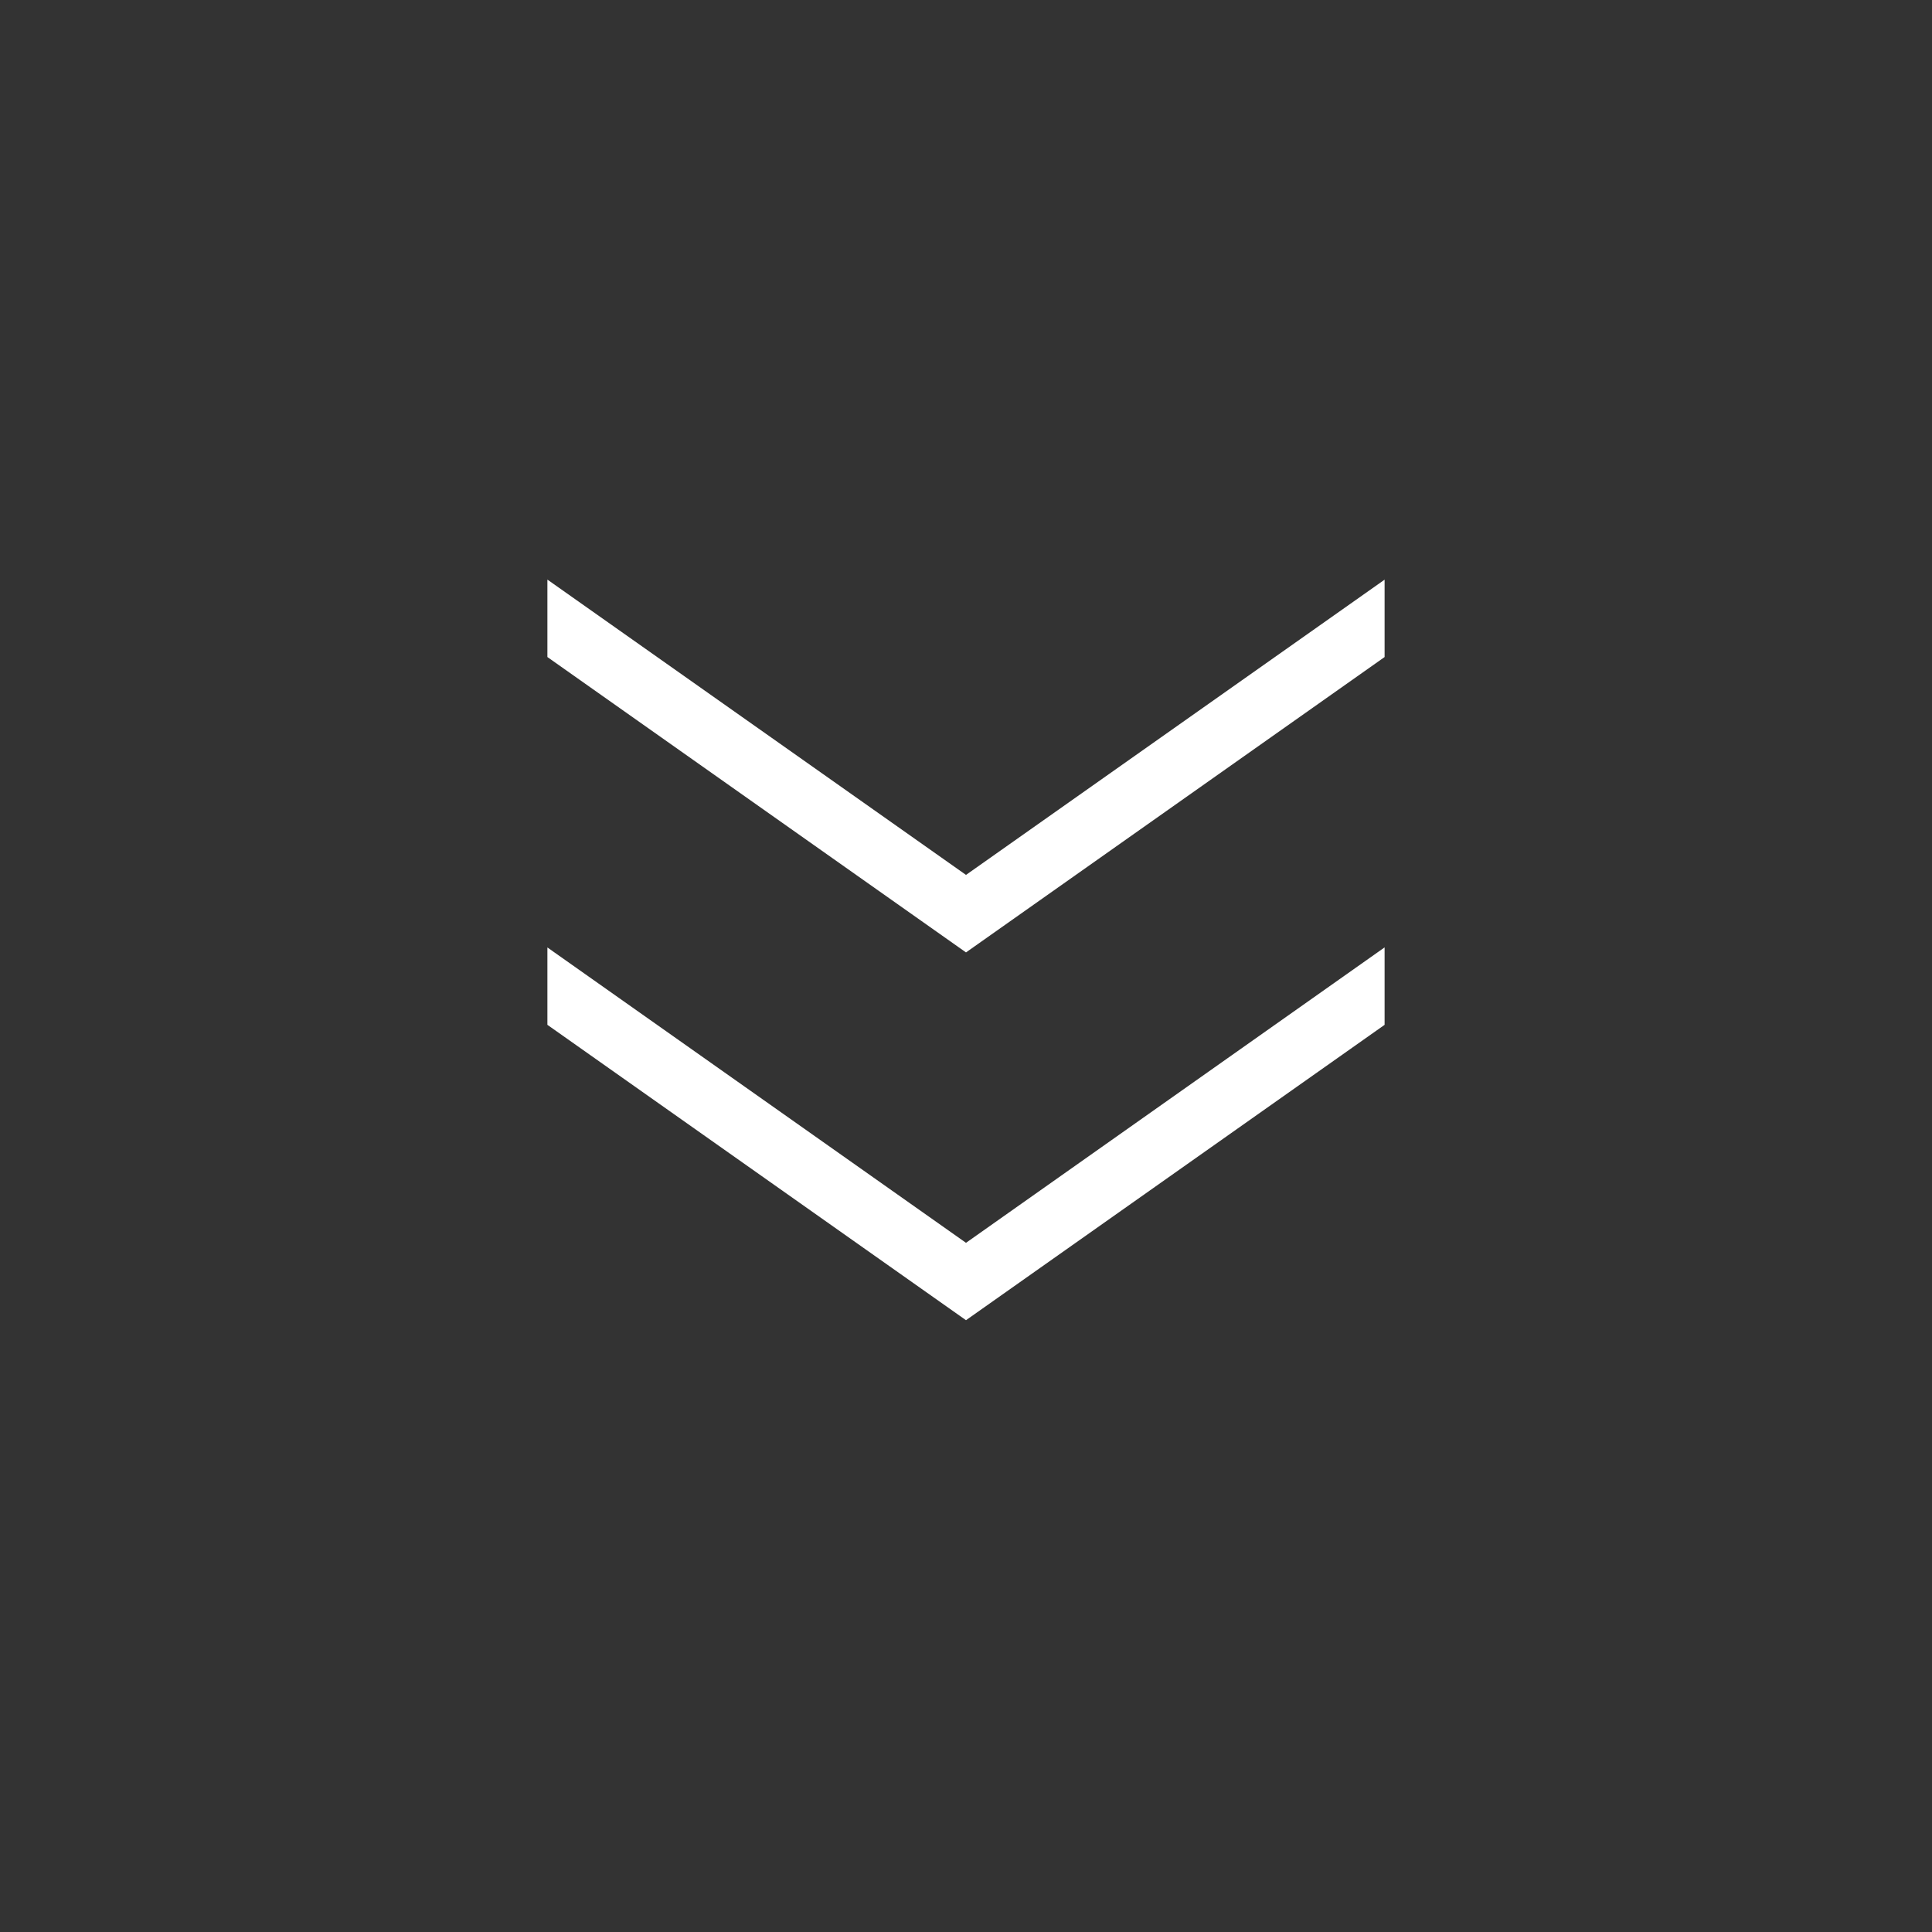
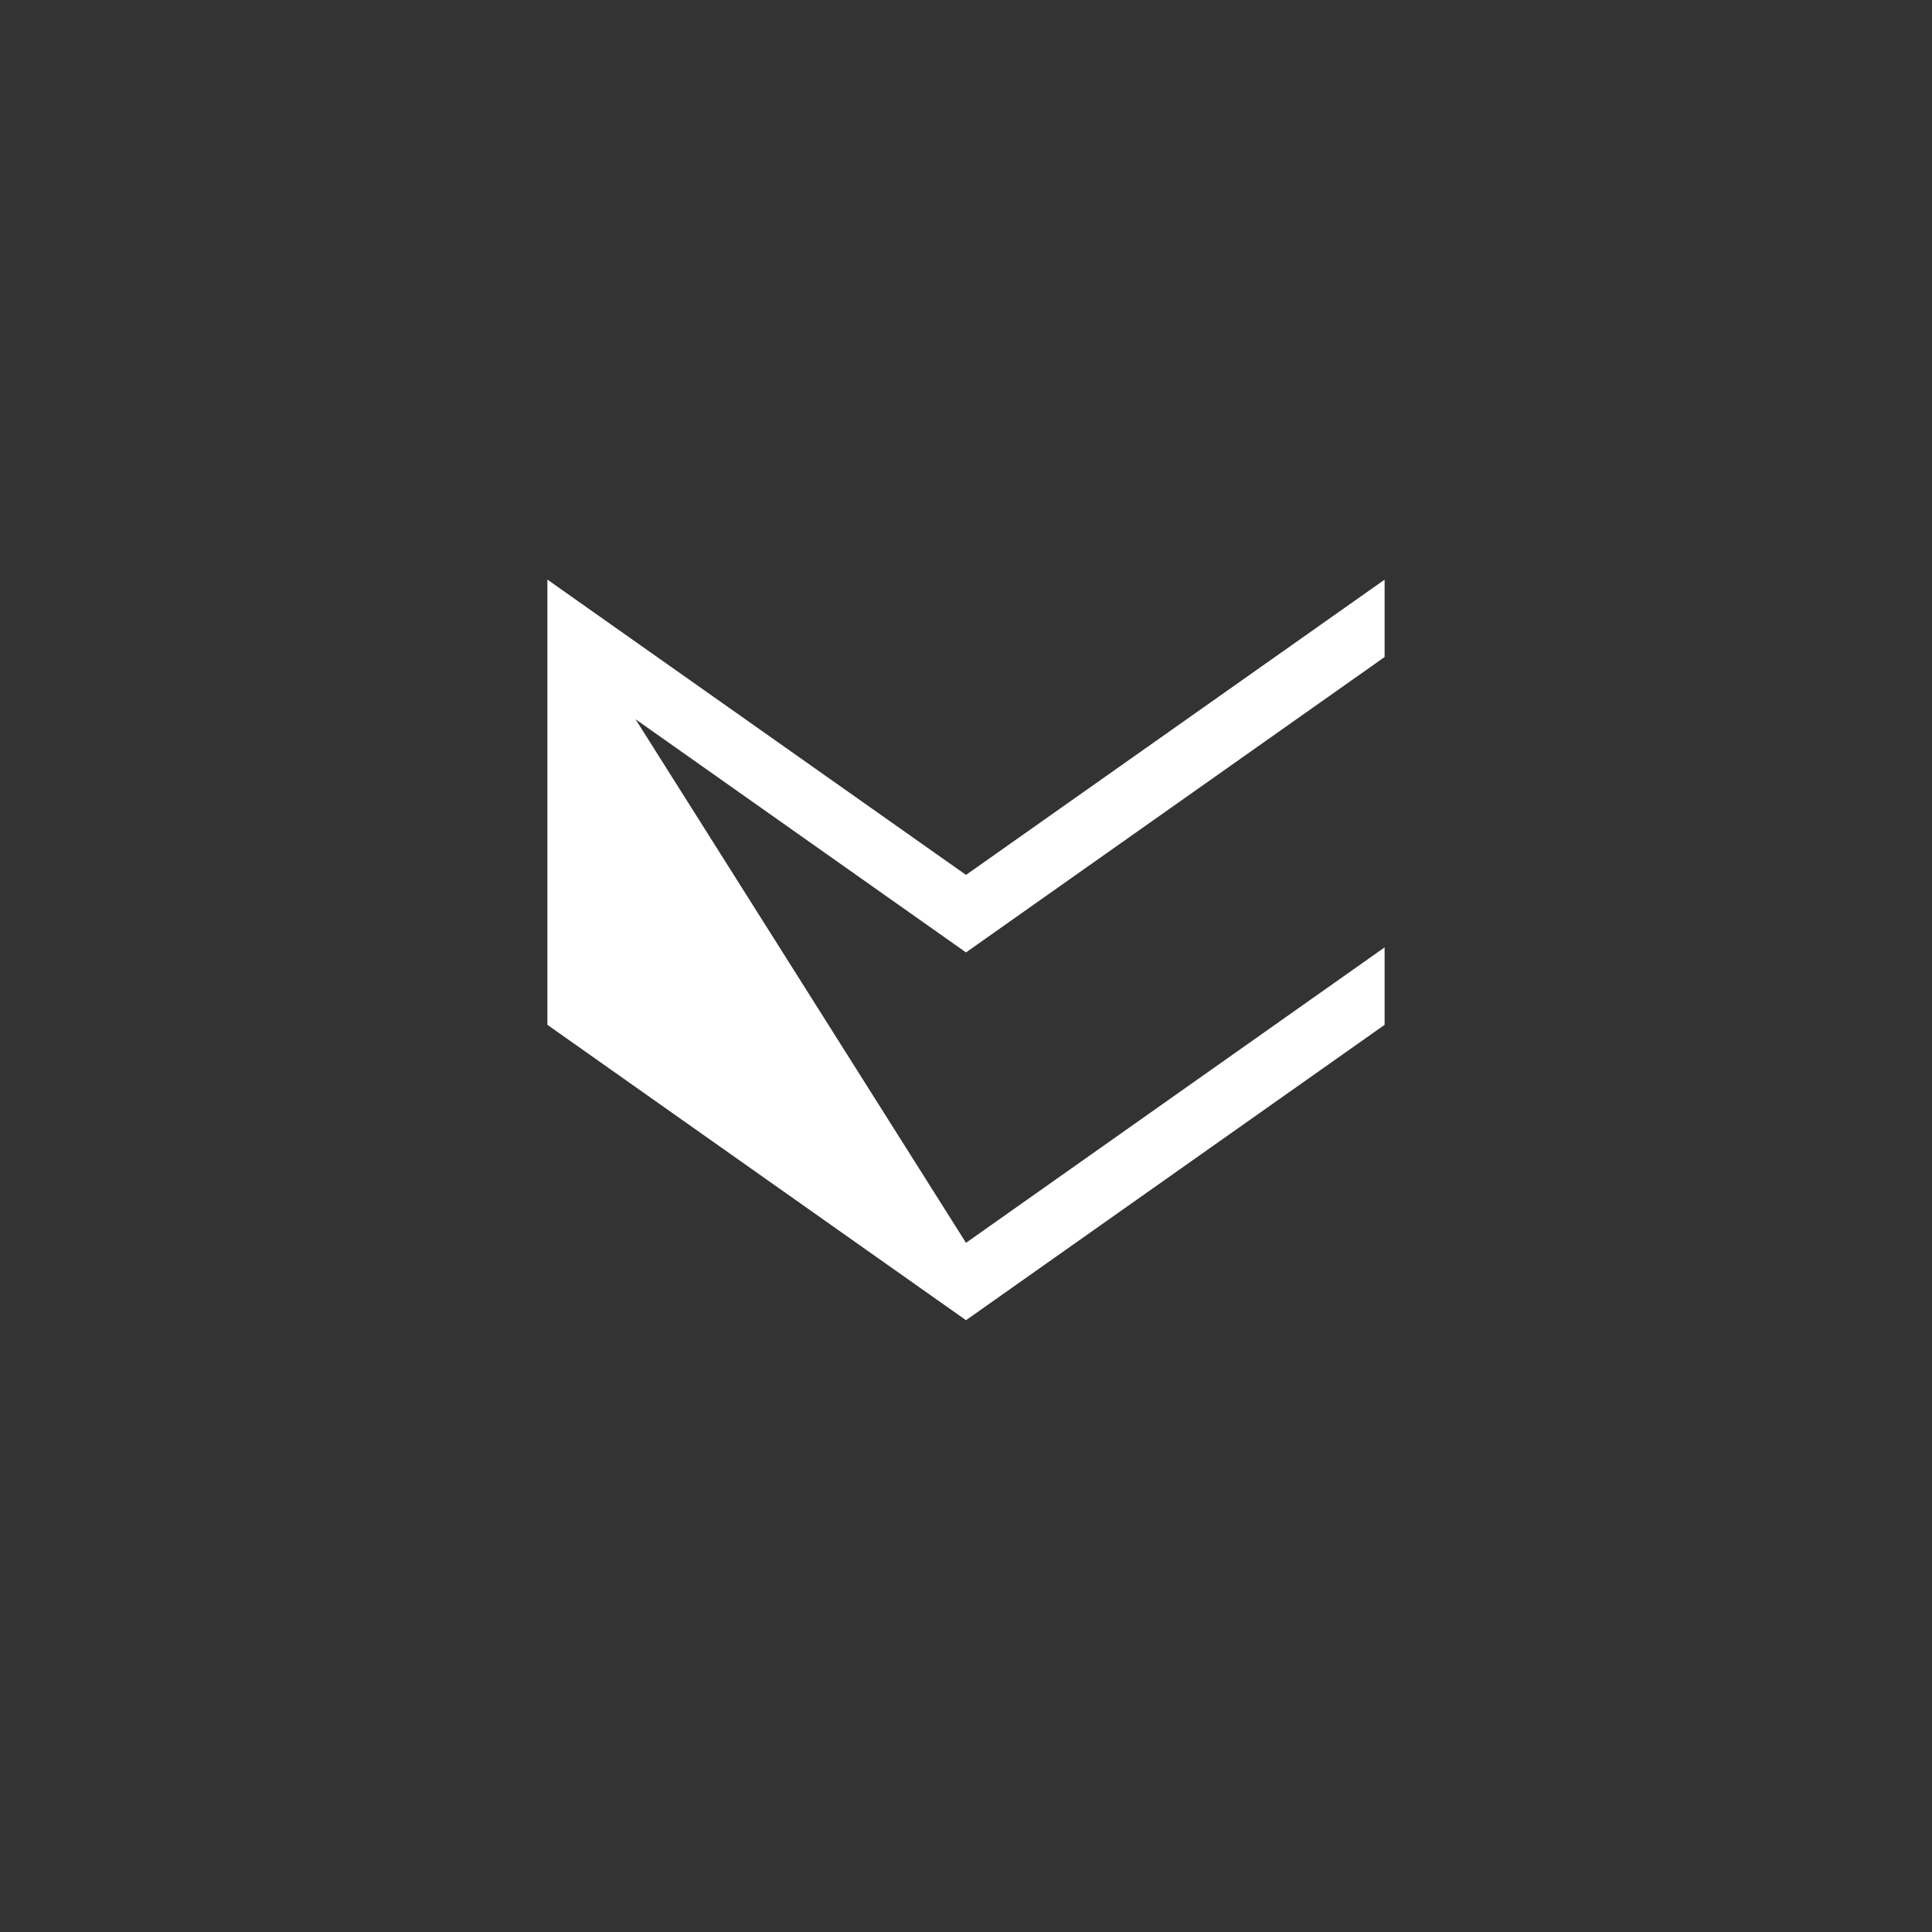
<svg xmlns="http://www.w3.org/2000/svg" width="60" height="60" viewBox="0 0 60 60" fill="none">
  <rect x="0" y="0" width="60" height="60" fill="#333333" stroke="none" />
-   <path d="M17 18L30 27.171L43 18.002L43 20.405L30 29.578L17 20.405L17 18ZM17 29.424L30 38.597L43 29.422L43 31.827L30 41L17 31.827L17 29.424Z" fill="white" />
+   <path d="M17 18L30 27.171L43 18.002L43 20.405L30 29.578L17 20.405L17 18ZL30 38.597L43 29.422L43 31.827L30 41L17 31.827L17 29.424Z" fill="white" />
</svg>